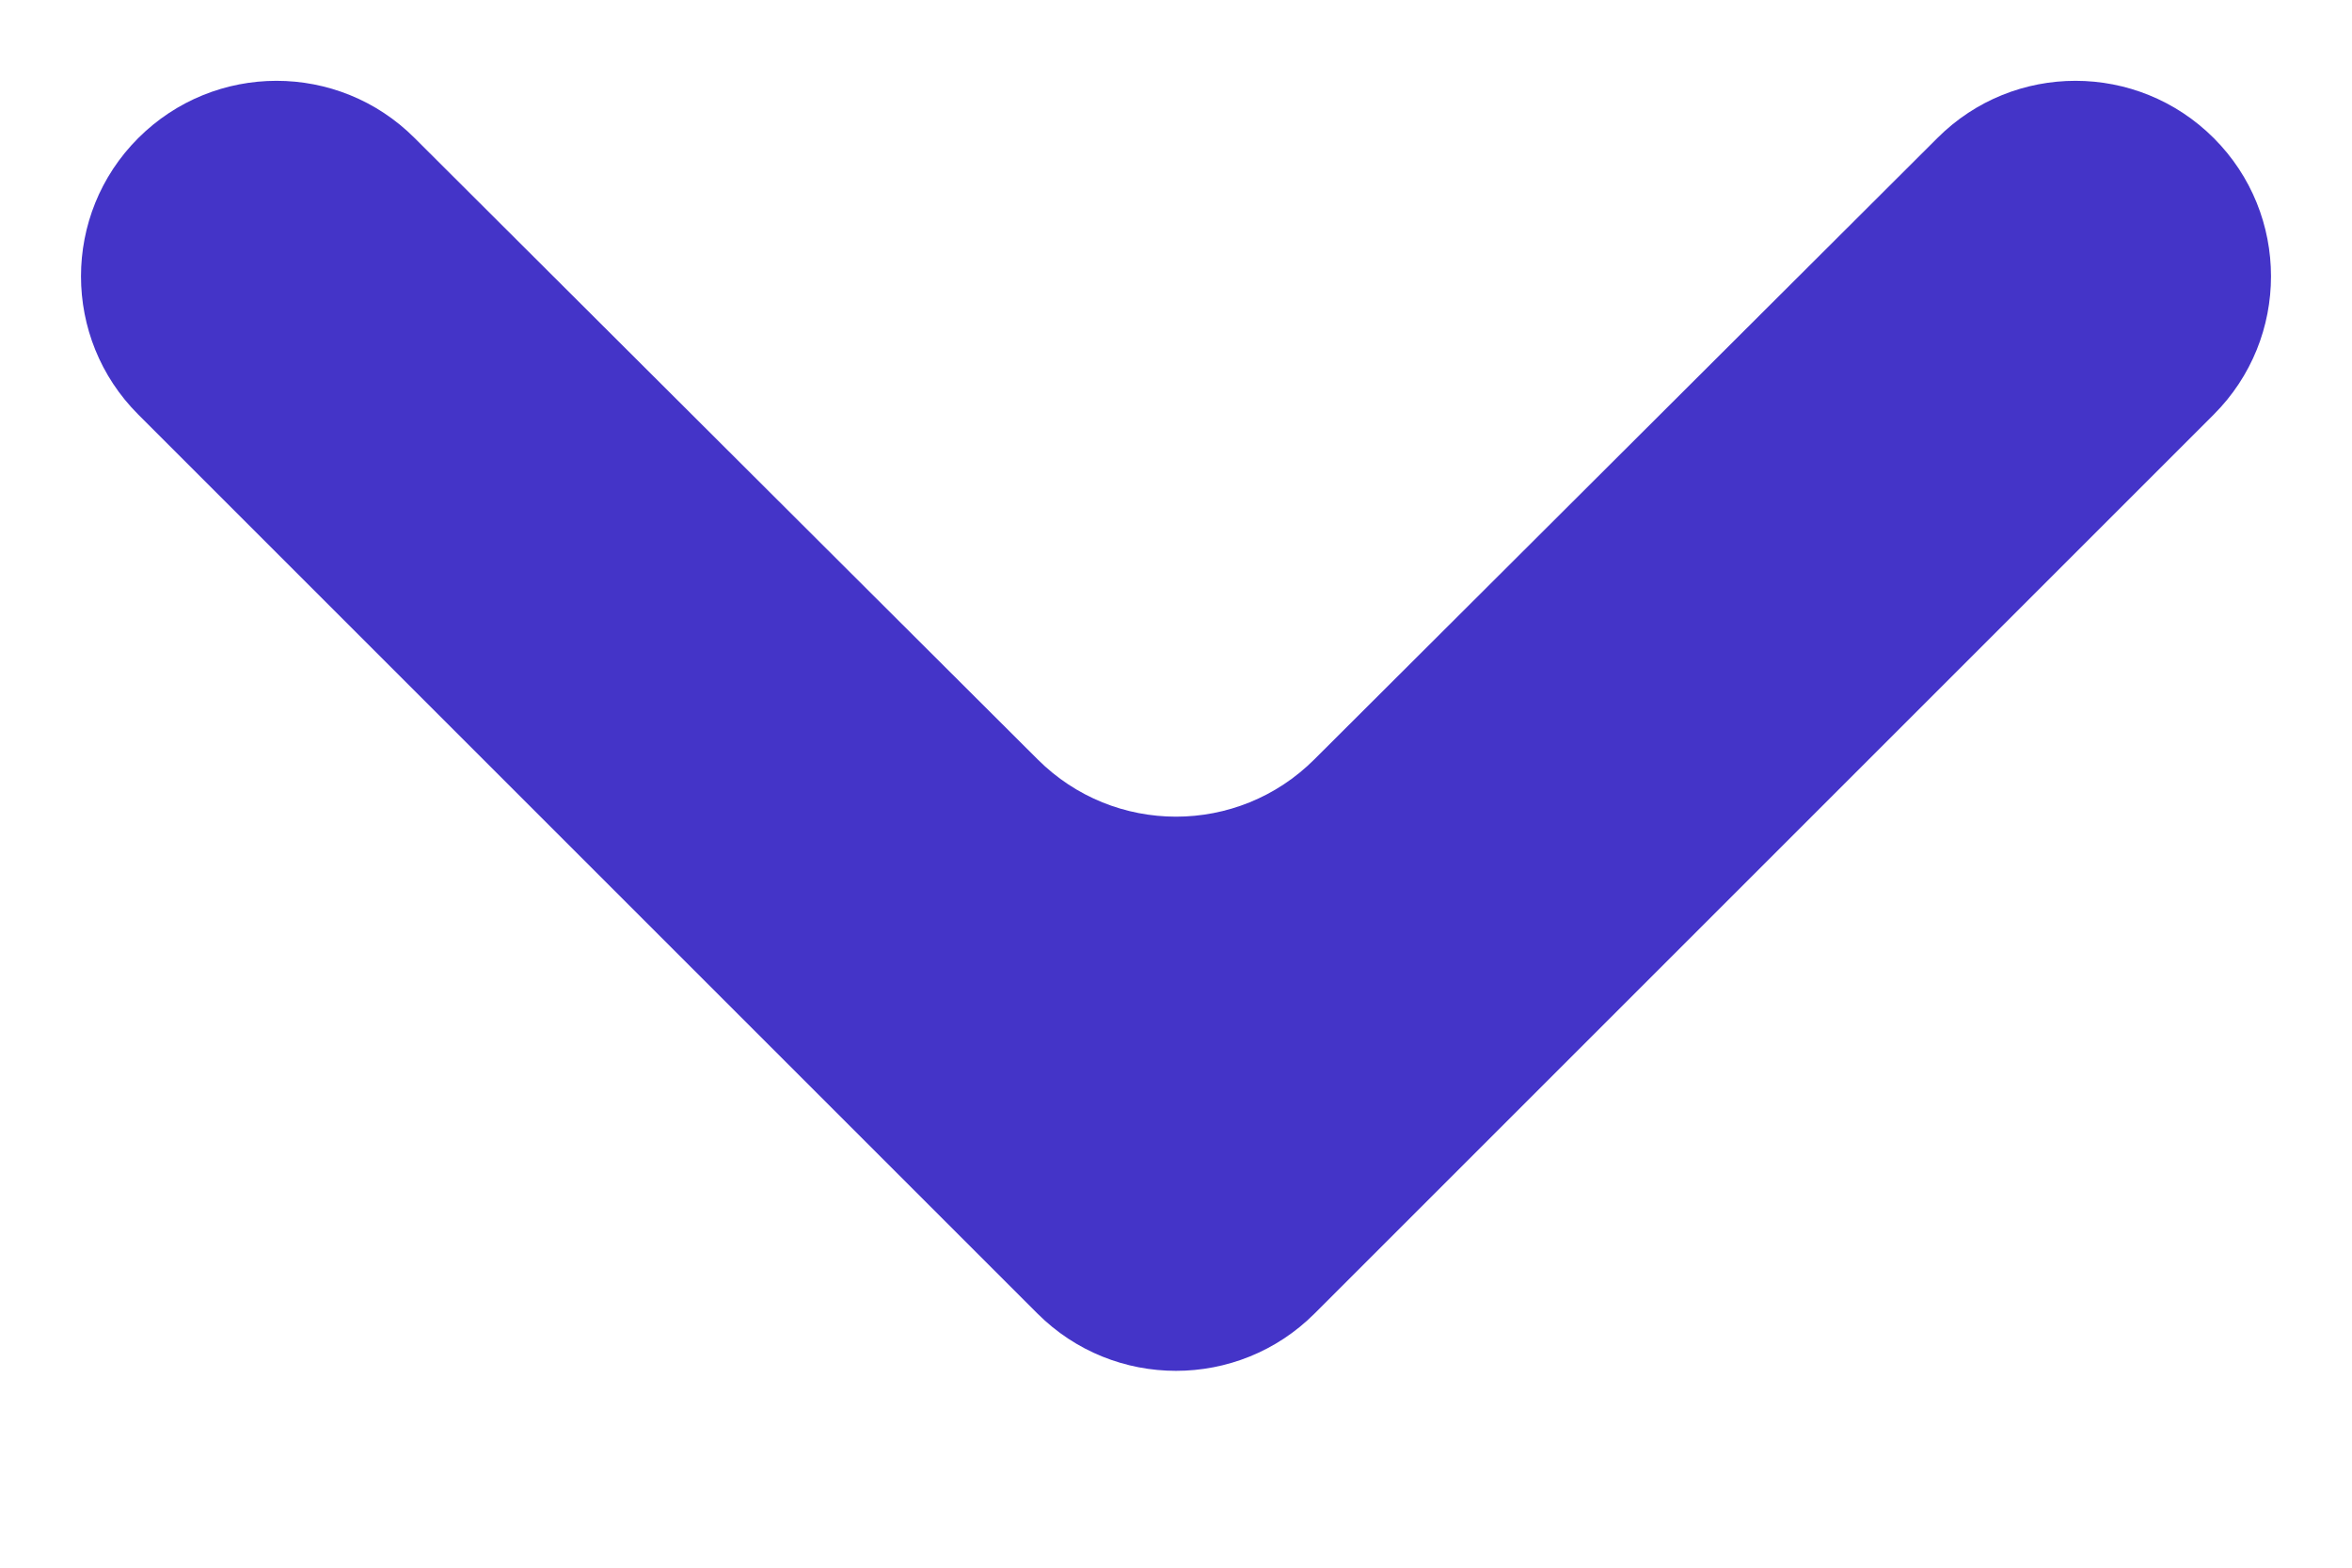
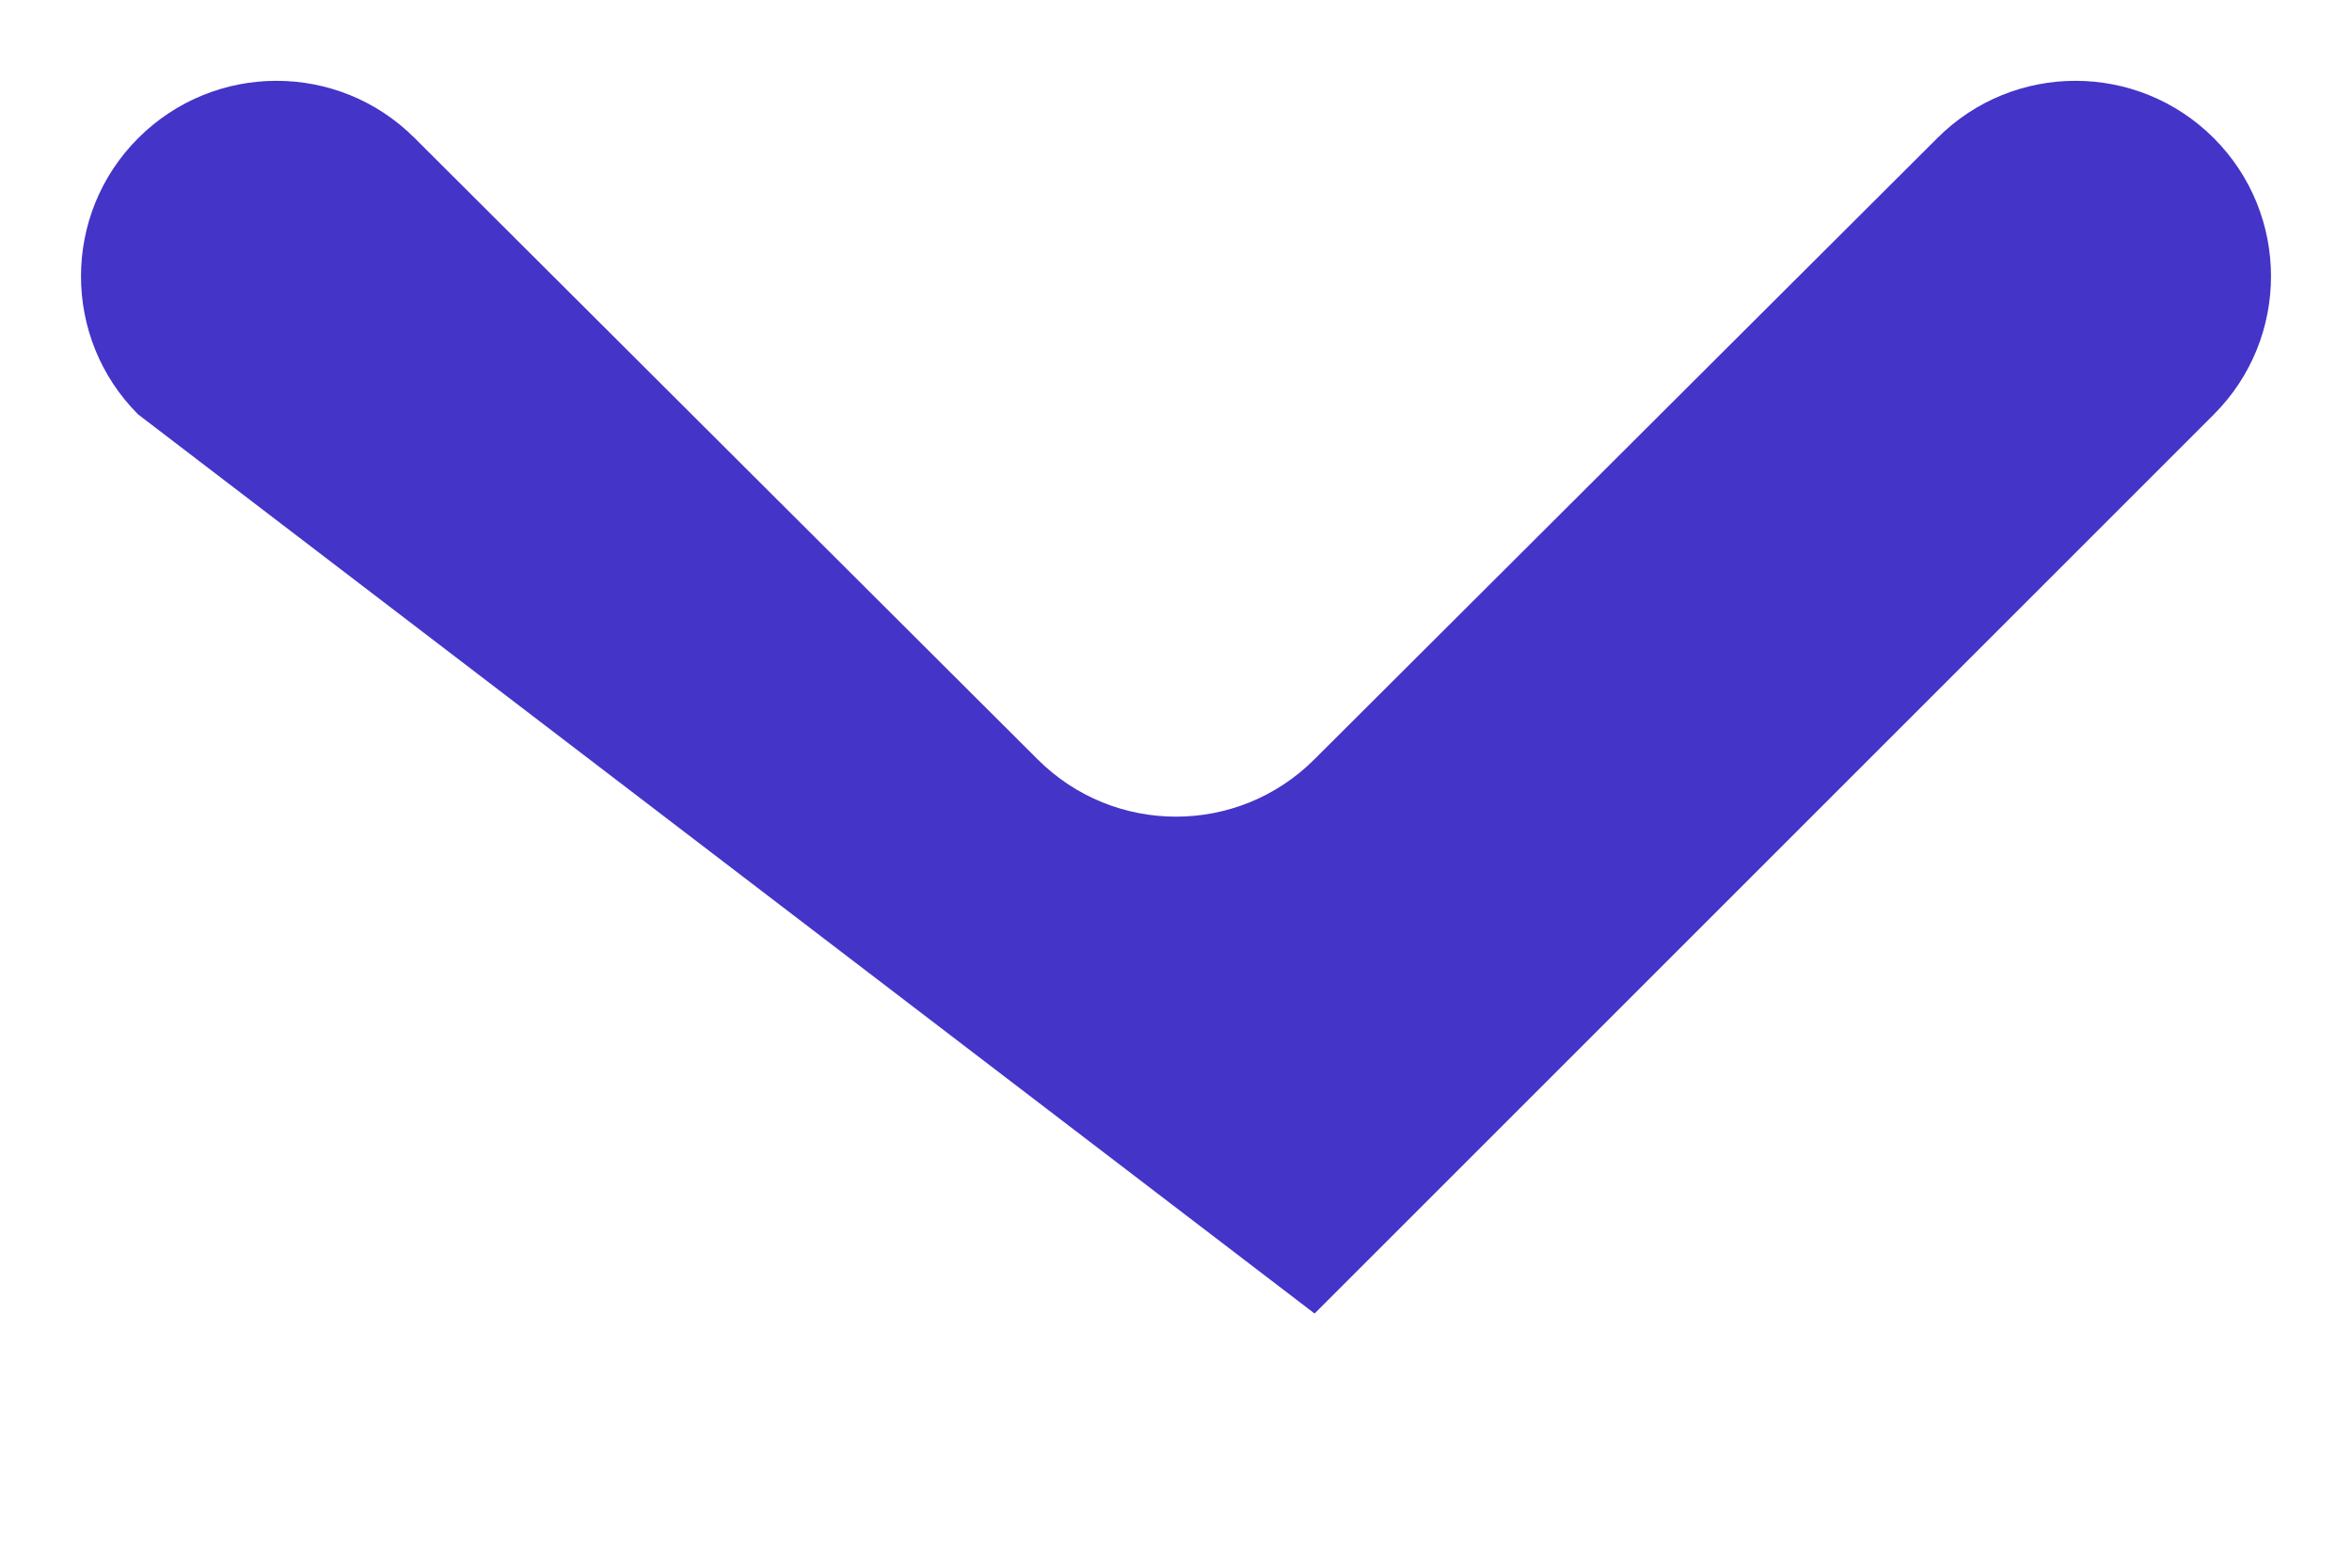
<svg xmlns="http://www.w3.org/2000/svg" width="12" height="8" viewBox="0 0 12 8" fill="none">
-   <path d="M0.705 0.705C1.095 0.315 1.726 0.315 2.115 0.704L5.294 3.875C5.684 4.265 6.316 4.265 6.706 3.875L9.885 0.704C10.274 0.315 10.905 0.315 11.295 0.705C11.684 1.094 11.684 1.726 11.295 2.115L6.707 6.703C6.317 7.093 5.683 7.093 5.293 6.703L0.705 2.115C0.316 1.726 0.316 1.094 0.705 0.705Z" fill="#4434C8" />
+   <path d="M0.705 0.705C1.095 0.315 1.726 0.315 2.115 0.704L5.294 3.875C5.684 4.265 6.316 4.265 6.706 3.875L9.885 0.704C10.274 0.315 10.905 0.315 11.295 0.705C11.684 1.094 11.684 1.726 11.295 2.115L6.707 6.703L0.705 2.115C0.316 1.726 0.316 1.094 0.705 0.705Z" fill="#4434C8" />
</svg>